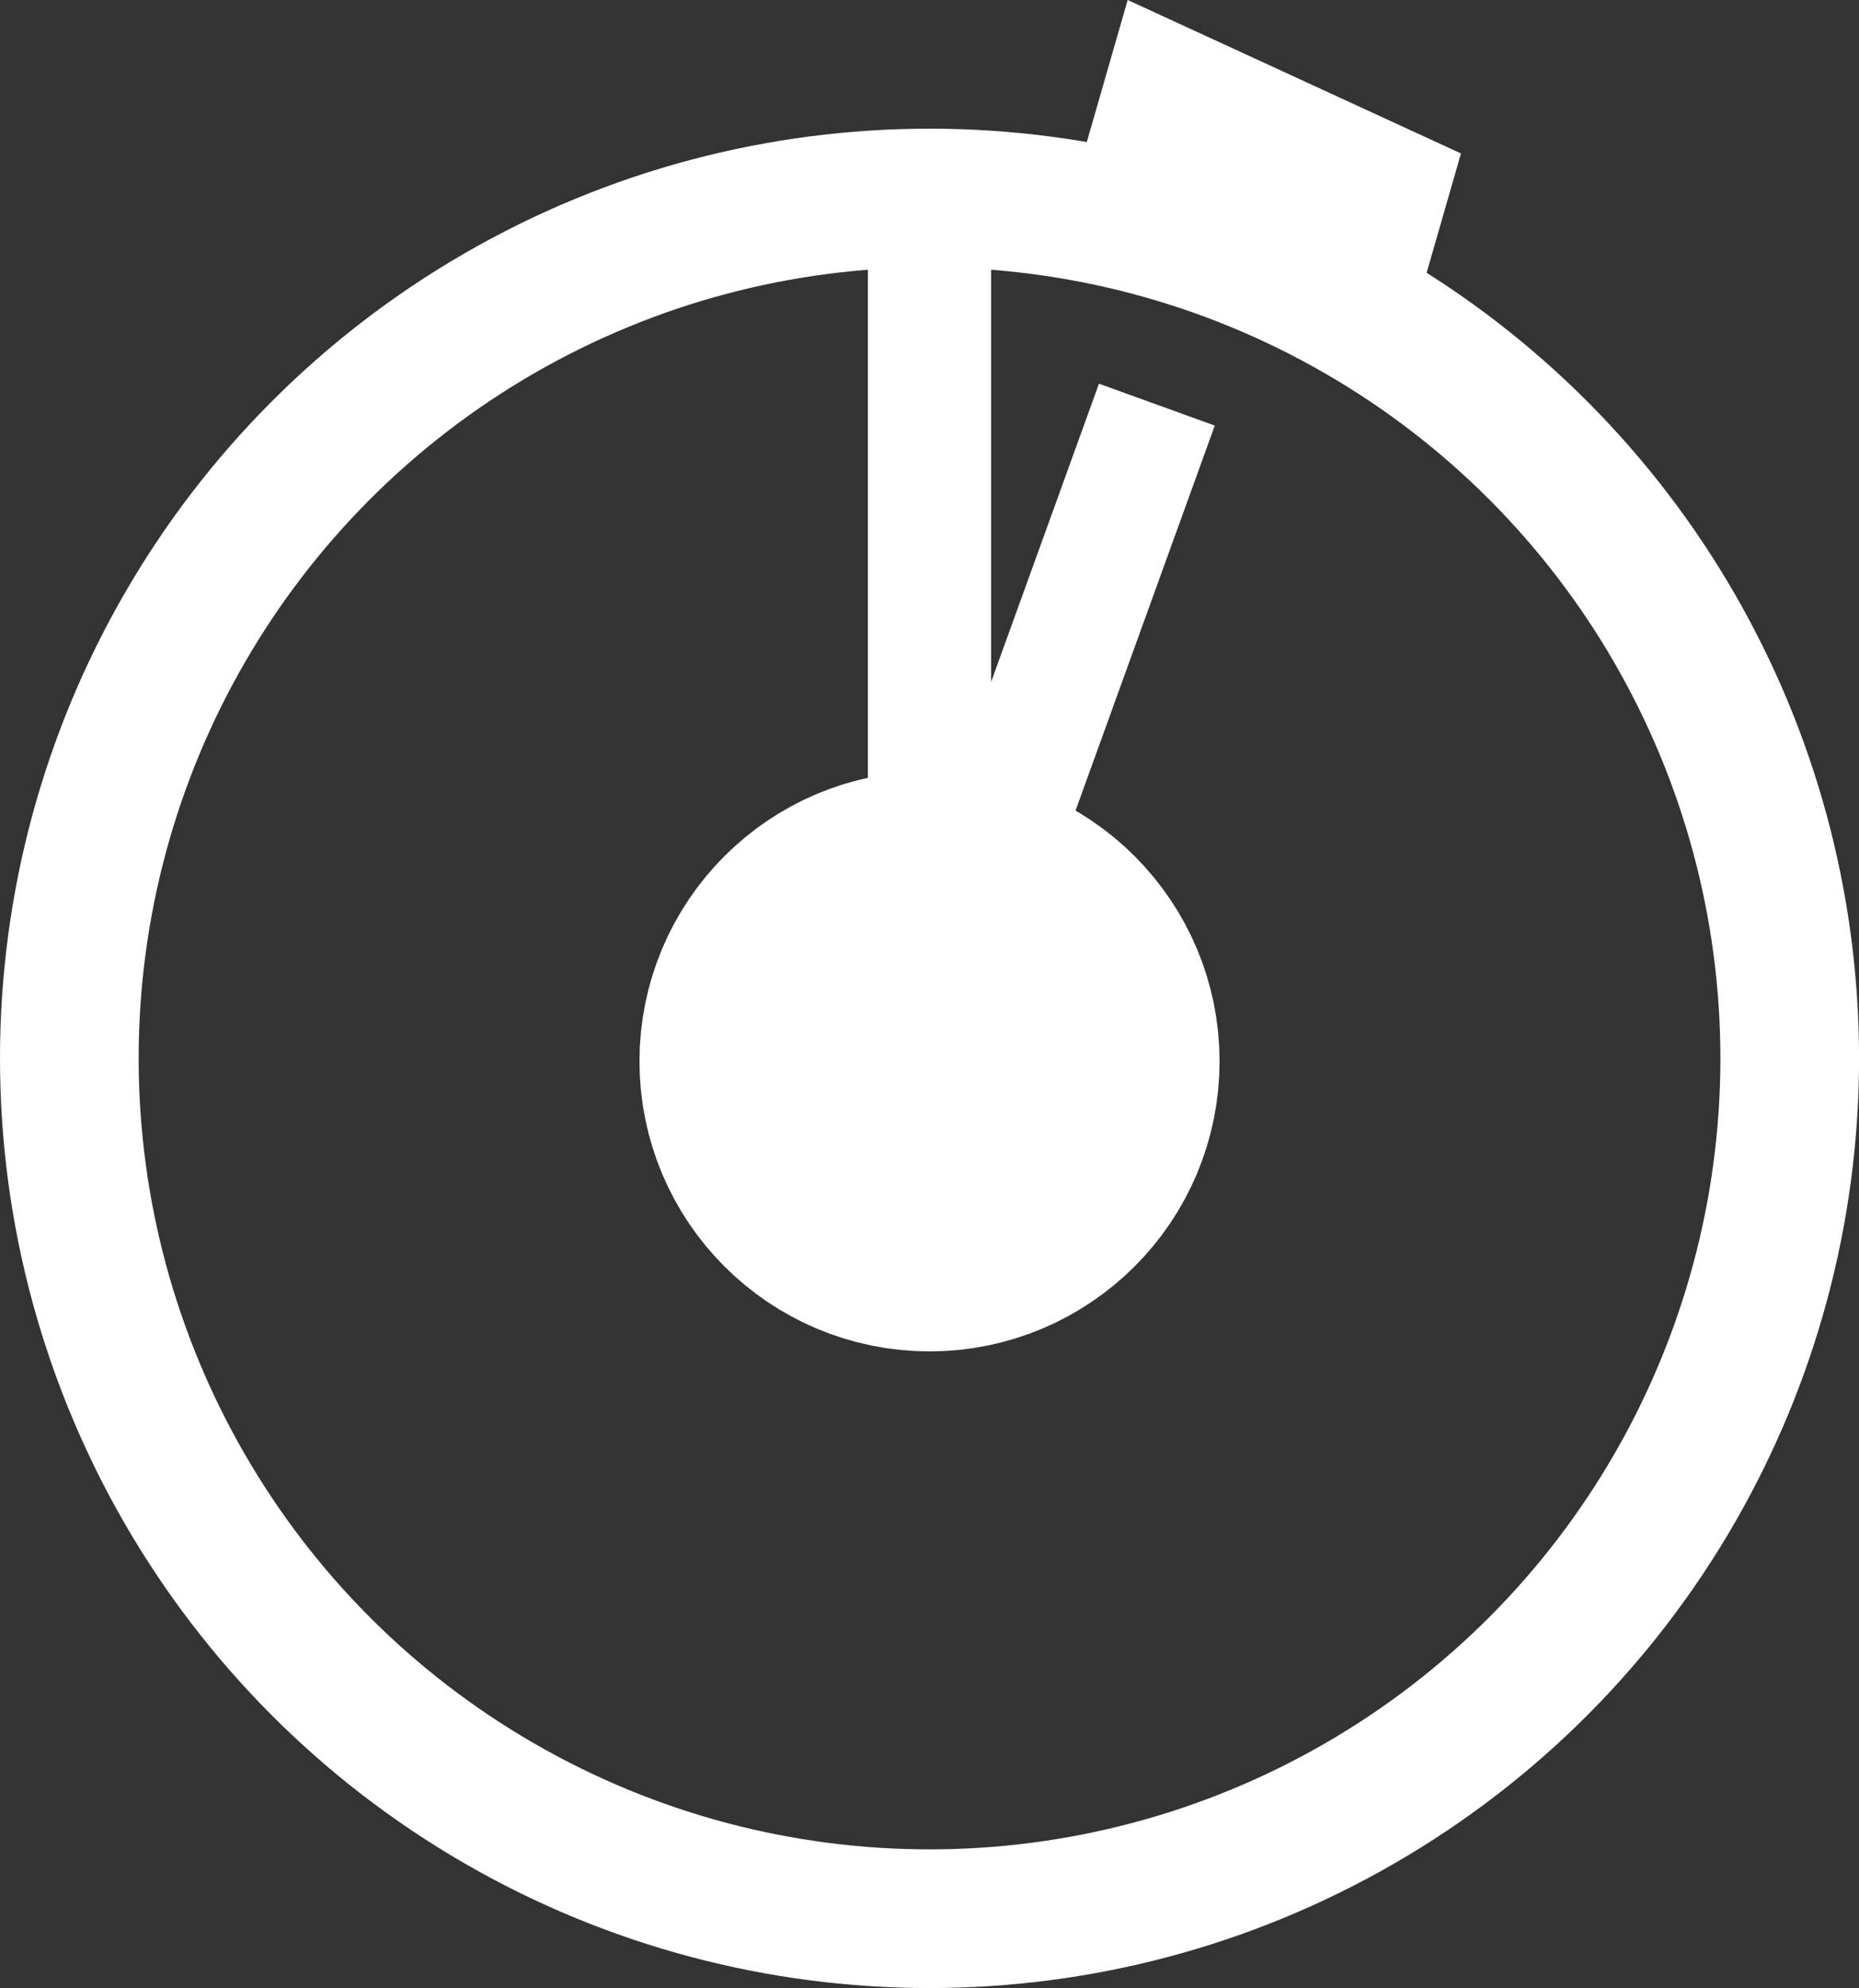
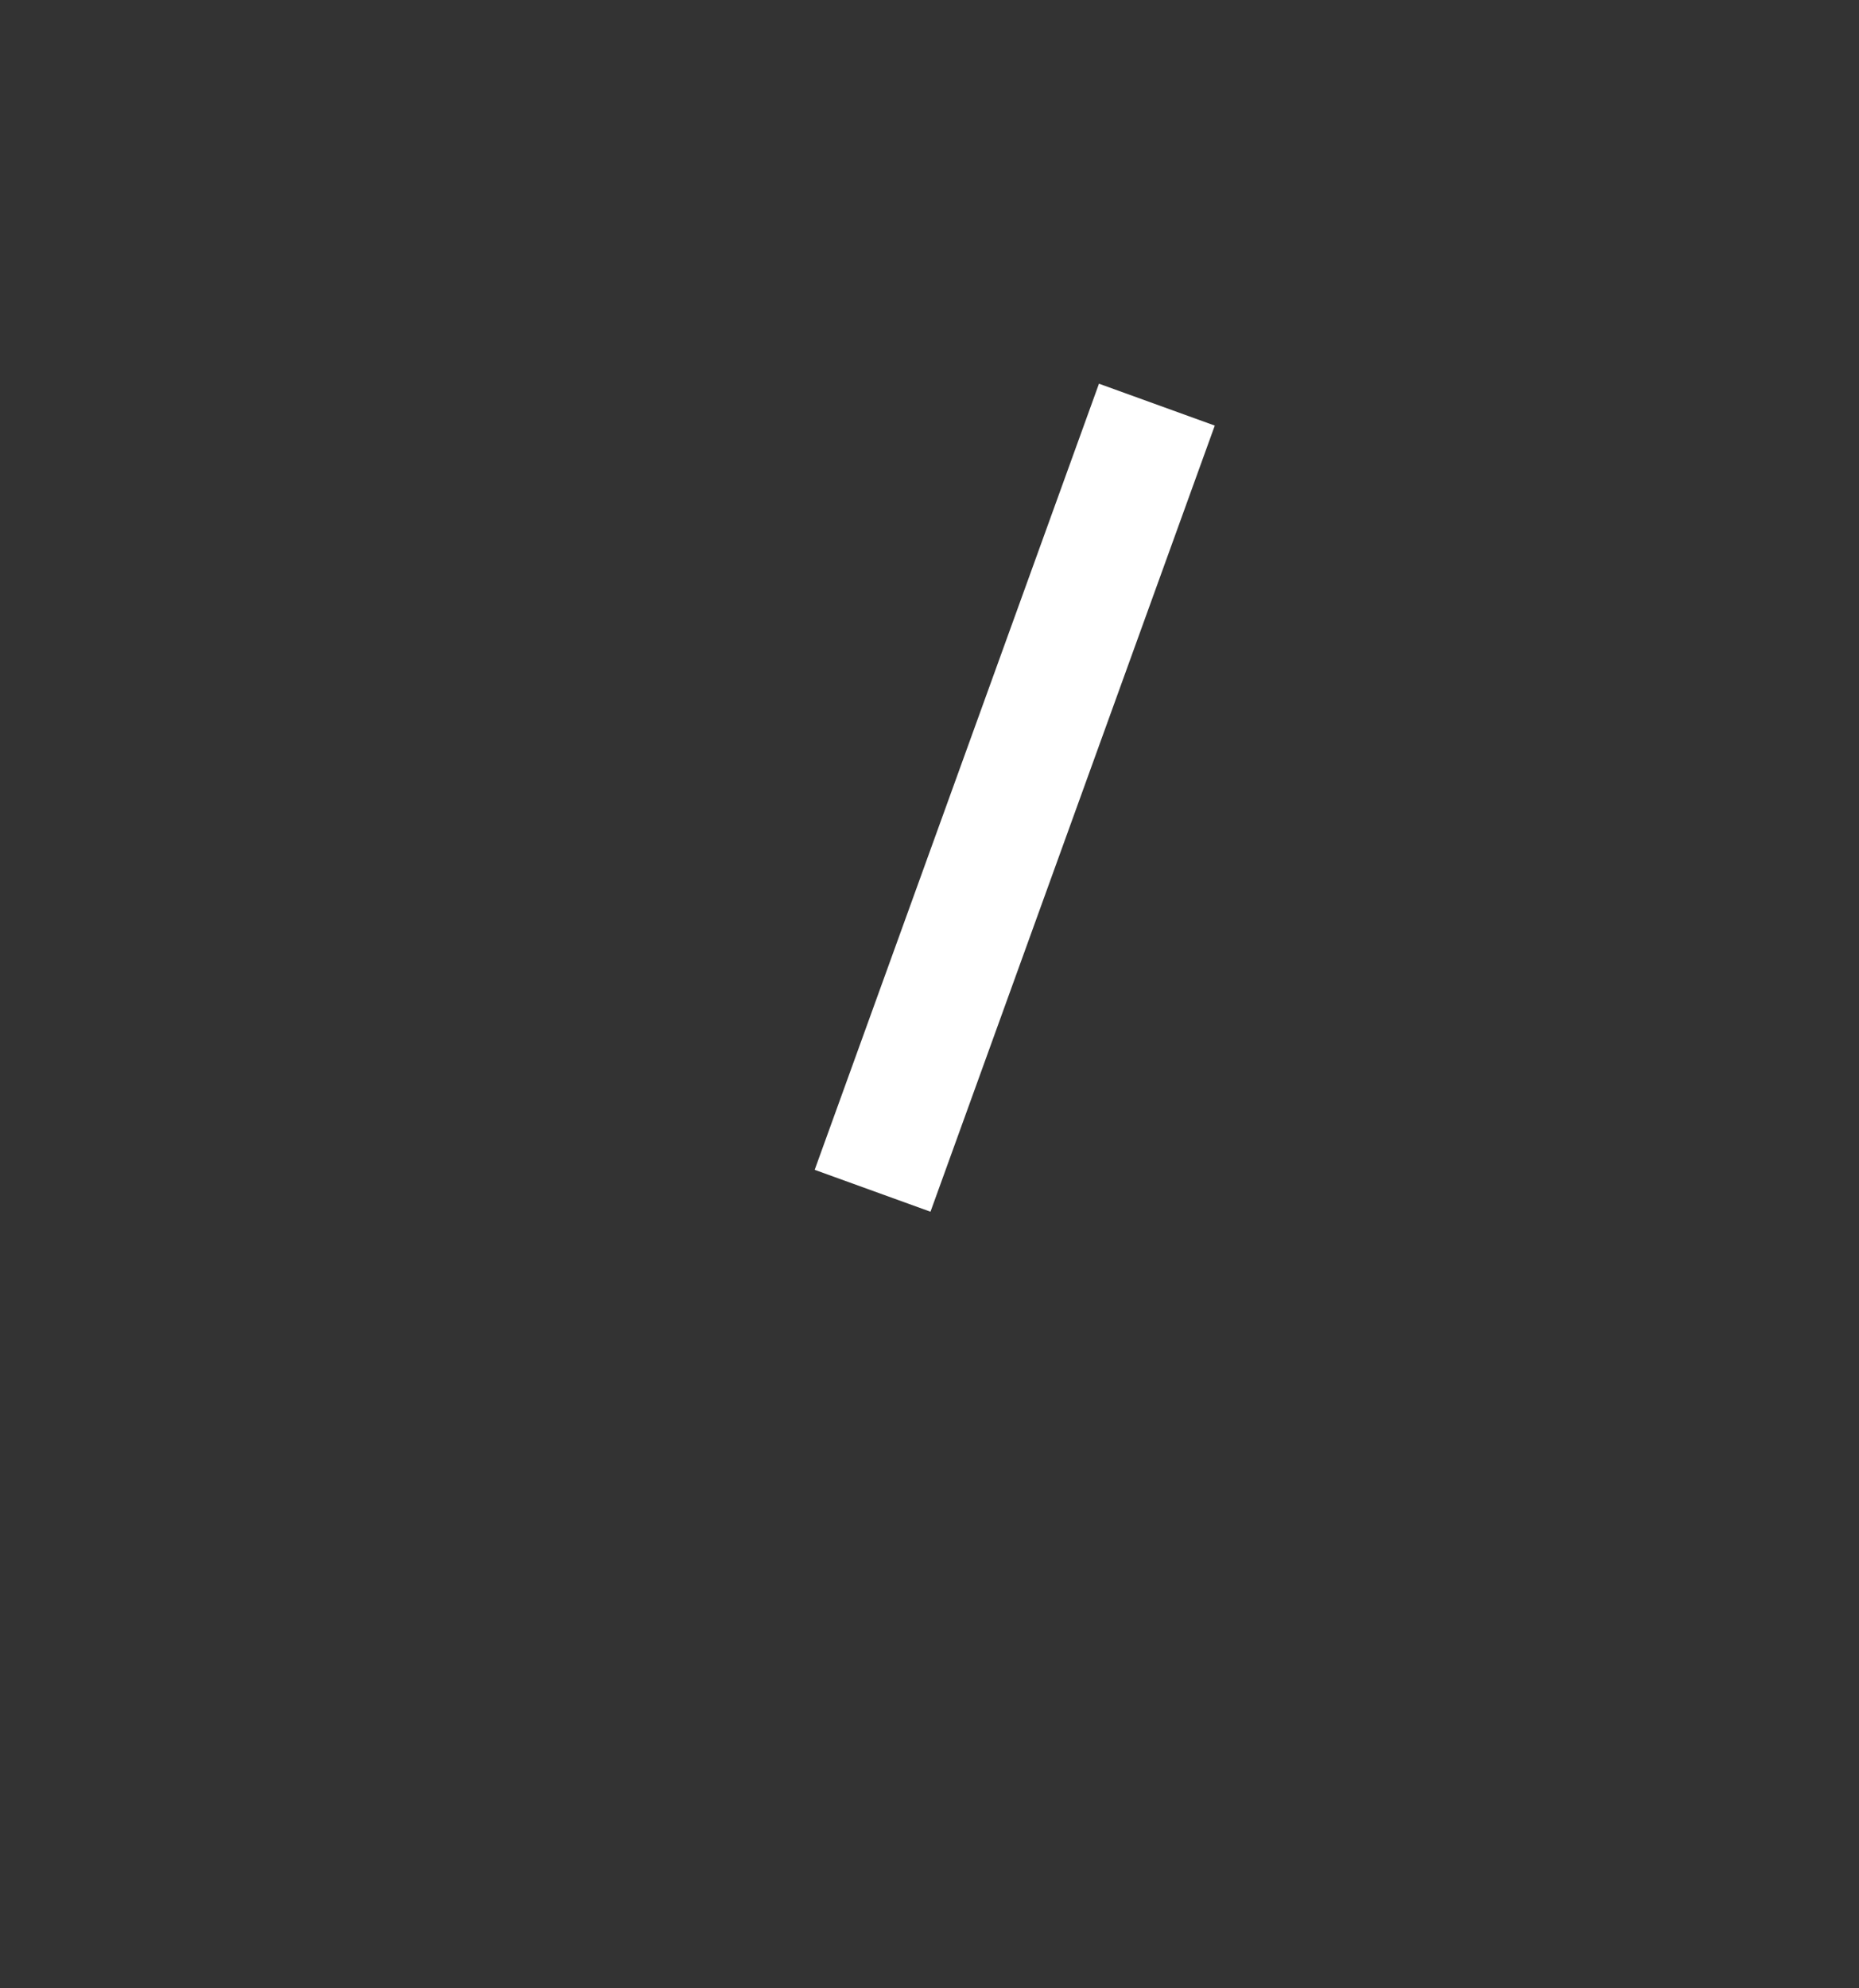
<svg xmlns="http://www.w3.org/2000/svg" viewBox="0 0 361.99 387.05">
  <rect x="0" y="0" width="361.99" height="387.05" fill="#333333" stroke="none" />
  <defs>
    <style>.cls-1,.cls-2,.cls-3{fill:none;stroke-miterlimit:10;}.cls-1,.cls-2,.cls-3,.cls-4{stroke:#fff;}.cls-1{stroke-width:50px;}.cls-2{stroke-width:27px;}.cls-3{stroke-width:15px;}.cls-4{fill:#fff;stroke-miterlimit:10;stroke-width:10px;}</style>
  </defs>
  <g id="Ebene_2" data-name="Ebene 2">
    <g id="Ebene_2-2" data-name="Ebene 2">
-       <circle class="cls-1" cx="181" cy="206.62" r="31.48" />
-       <circle class="cls-2" cx="181" cy="206.05" r="167.5" />
-       <rect class="cls-3" x="176.5" y="46.99" width="8.99" height="147.82" />
      <rect class="cls-3" x="124.02" y="151.18" width="147.82" height="8.99" transform="matrix(0.34, -0.94, 0.94, 0.34, -16.04, 288.43)" />
-       <polygon class="cls-4" points="222.78 6.97 278.49 32.62 270.46 60.52 214.75 34.88 222.78 6.97" />
    </g>
  </g>
</svg>